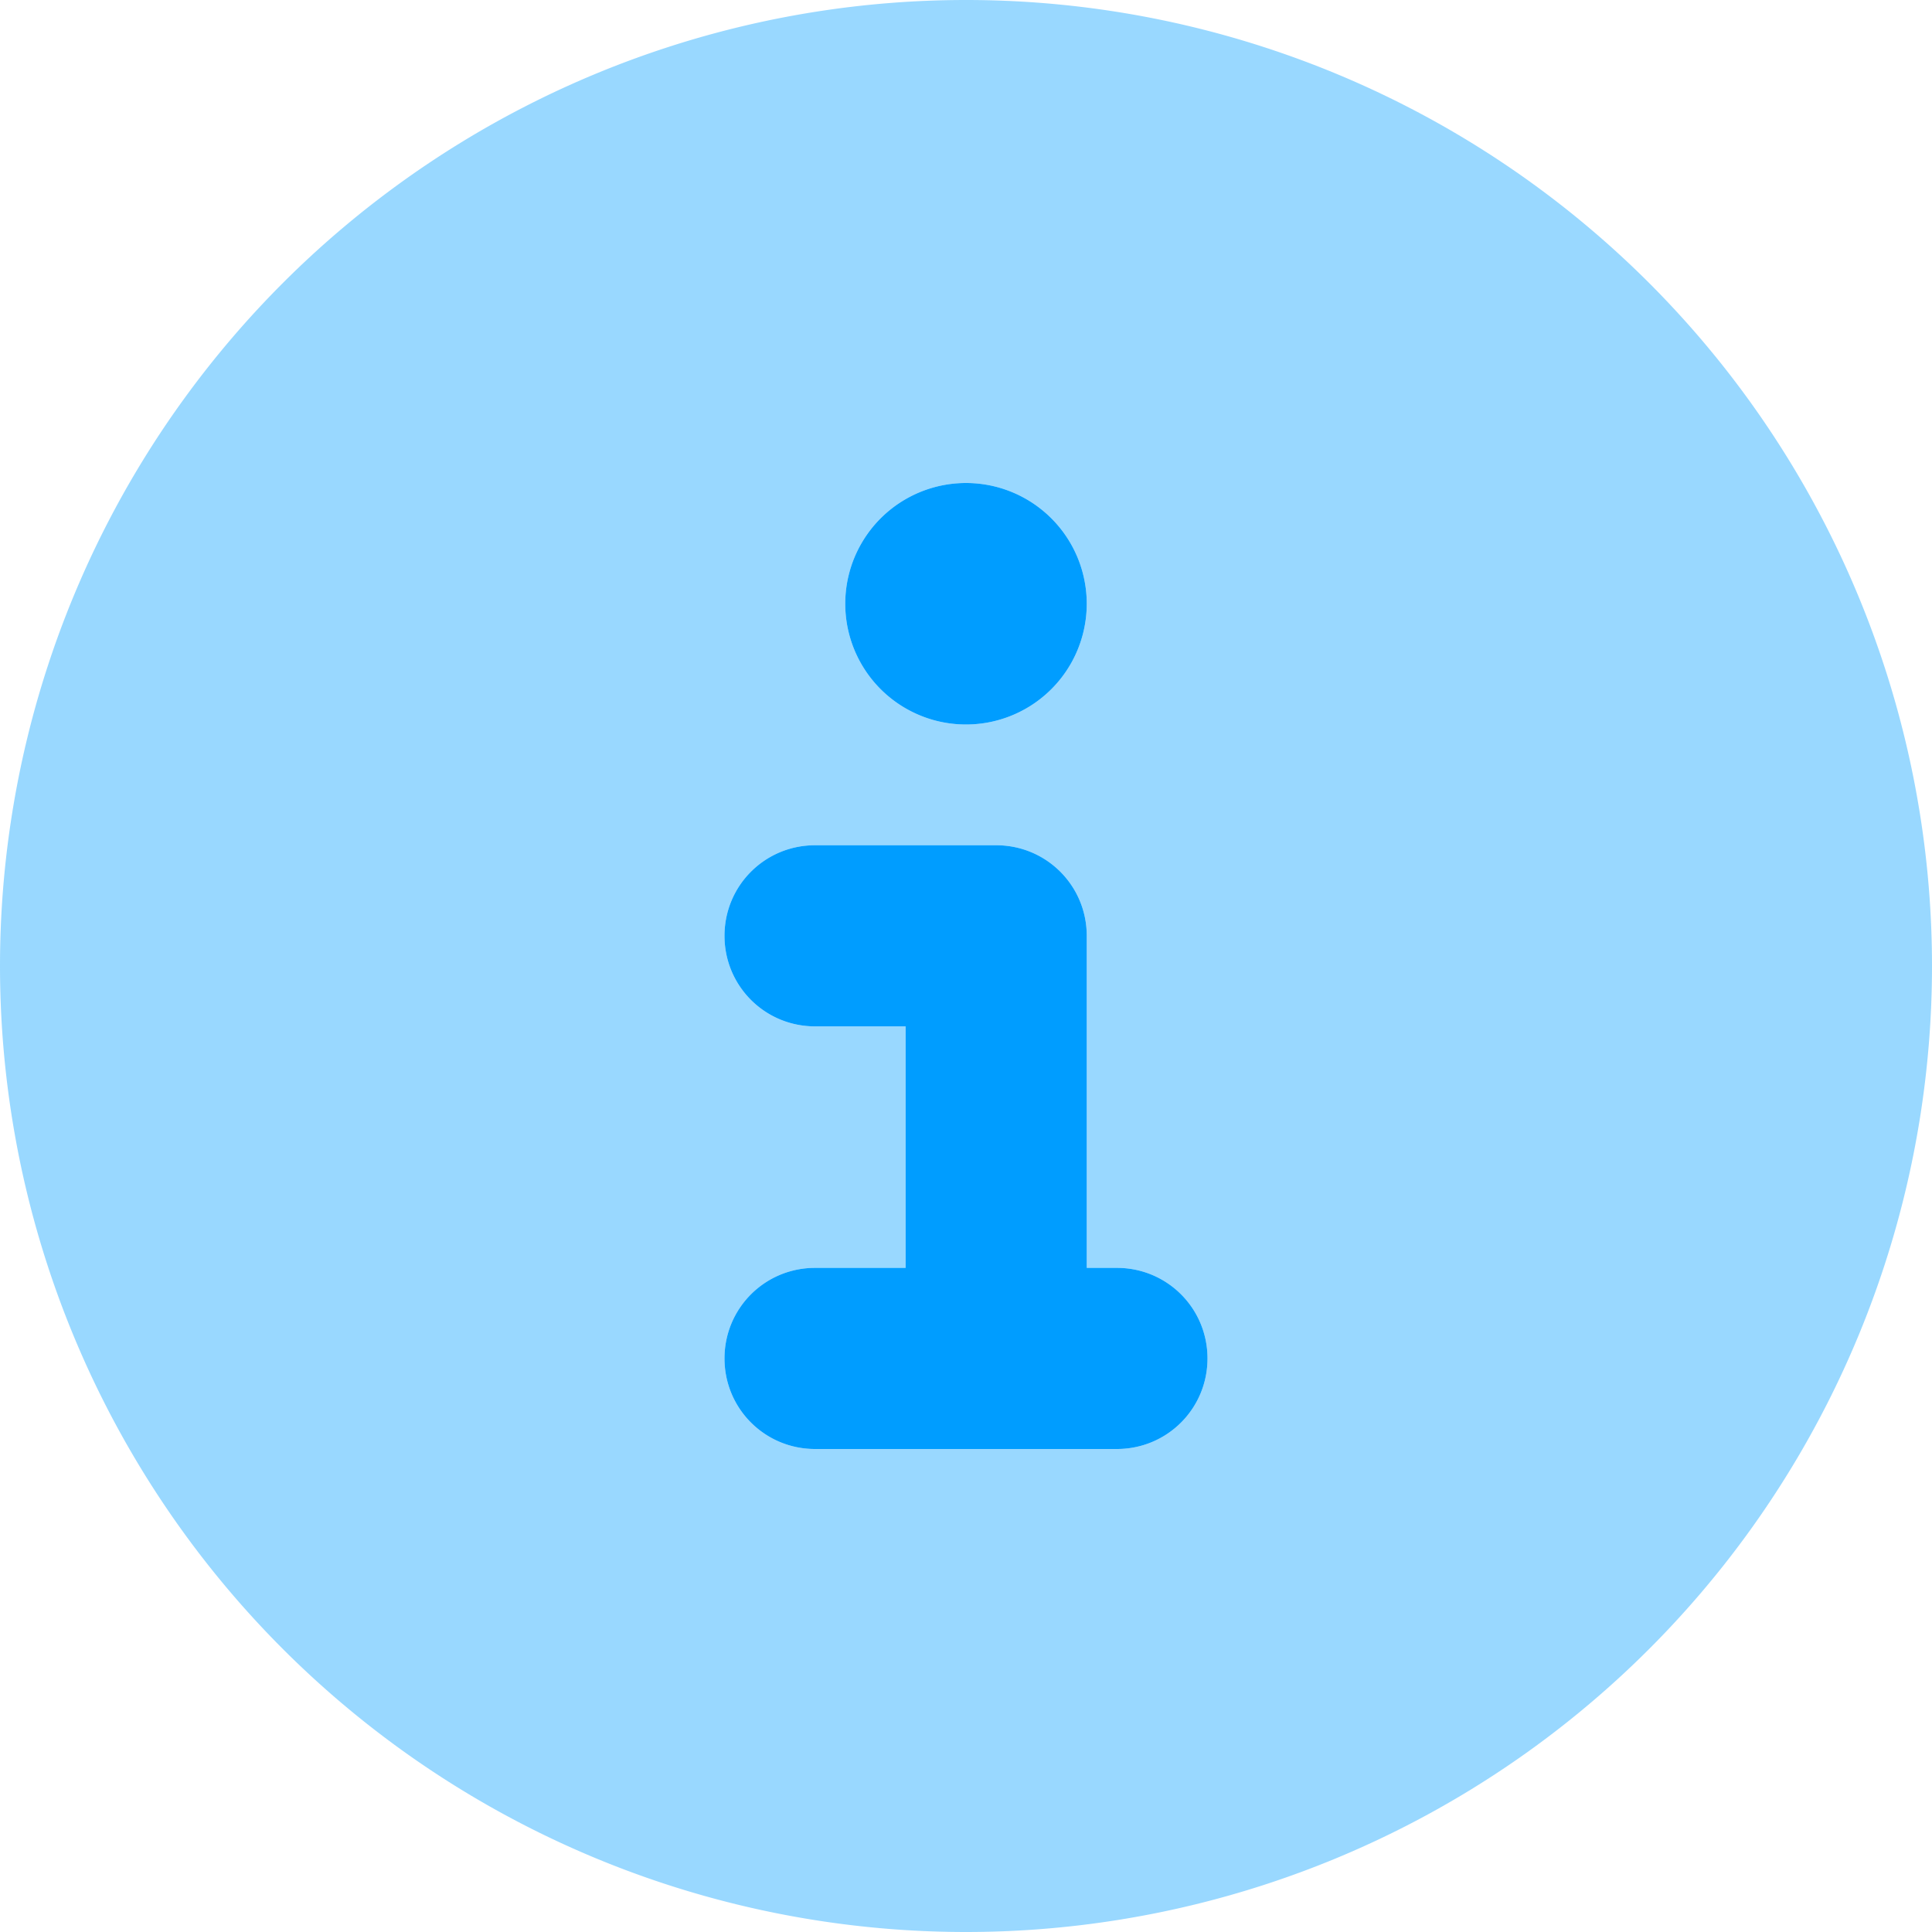
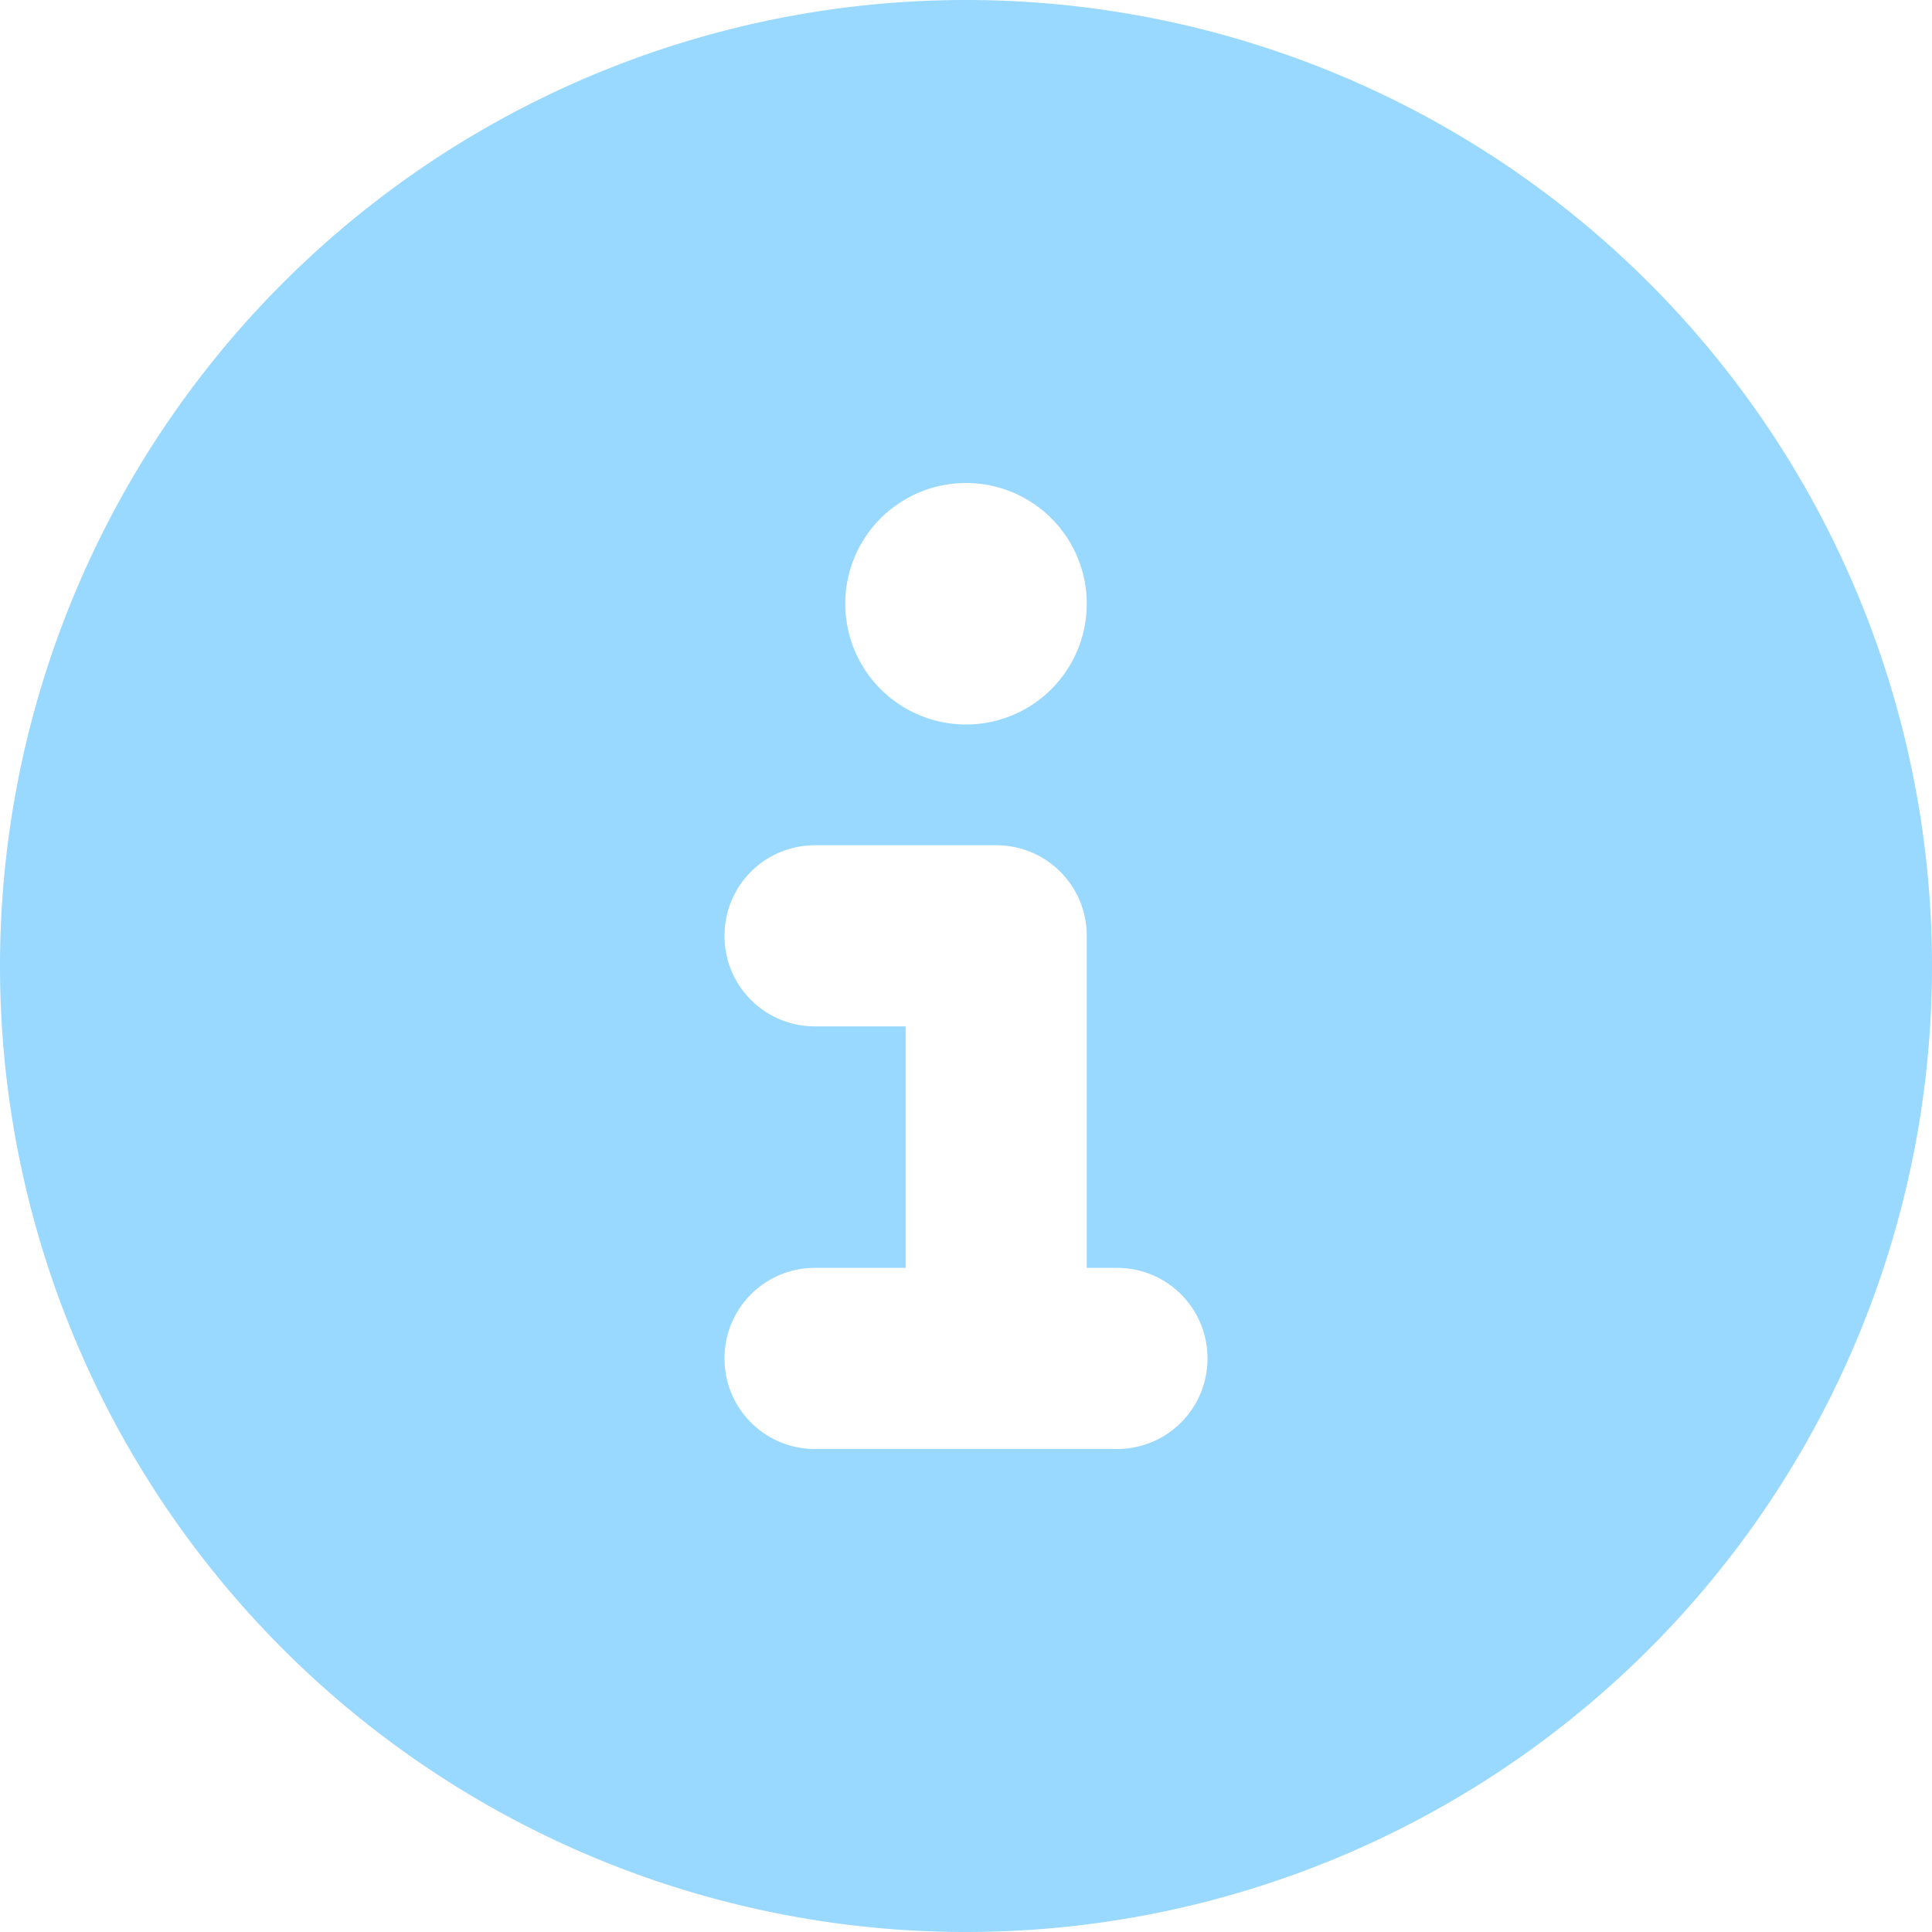
<svg xmlns="http://www.w3.org/2000/svg" viewBox="0 0 512 512">
  <path fill="#009dff" d="M0 256a256 256 0 1 0 512 0 256 256 0 1 0-512 0zm192-8c0-13.3 10.7-24 24-24h48c13.3 0 24 10.7 24 24v88h8c13.3 0 24 10.7 24 24s-10.7 24-24 24h-80c-13.3 0-24-10.7-24-24s10.7-24 24-24h24v-64h-24c-13.3 0-24-10.7-24-24zm96-88a32 32 0 1 1-64 0 32 32 0 1 1 64 0z" class="fa-secondary" opacity=".4" />
-   <path fill="#009dff" d="M256 128a32 32 0 1 1 0 64 32 32 0 1 1 0-64zm-64 120c0-13.3 10.7-24 24-24h48c13.3 0 24 10.7 24 24v88h8c13.3 0 24 10.7 24 24s-10.7 24-24 24h-80c-13.3 0-24-10.7-24-24s10.7-24 24-24h24v-64h-24c-13.3 0-24-10.7-24-24z" class="fa-primary" />
</svg>